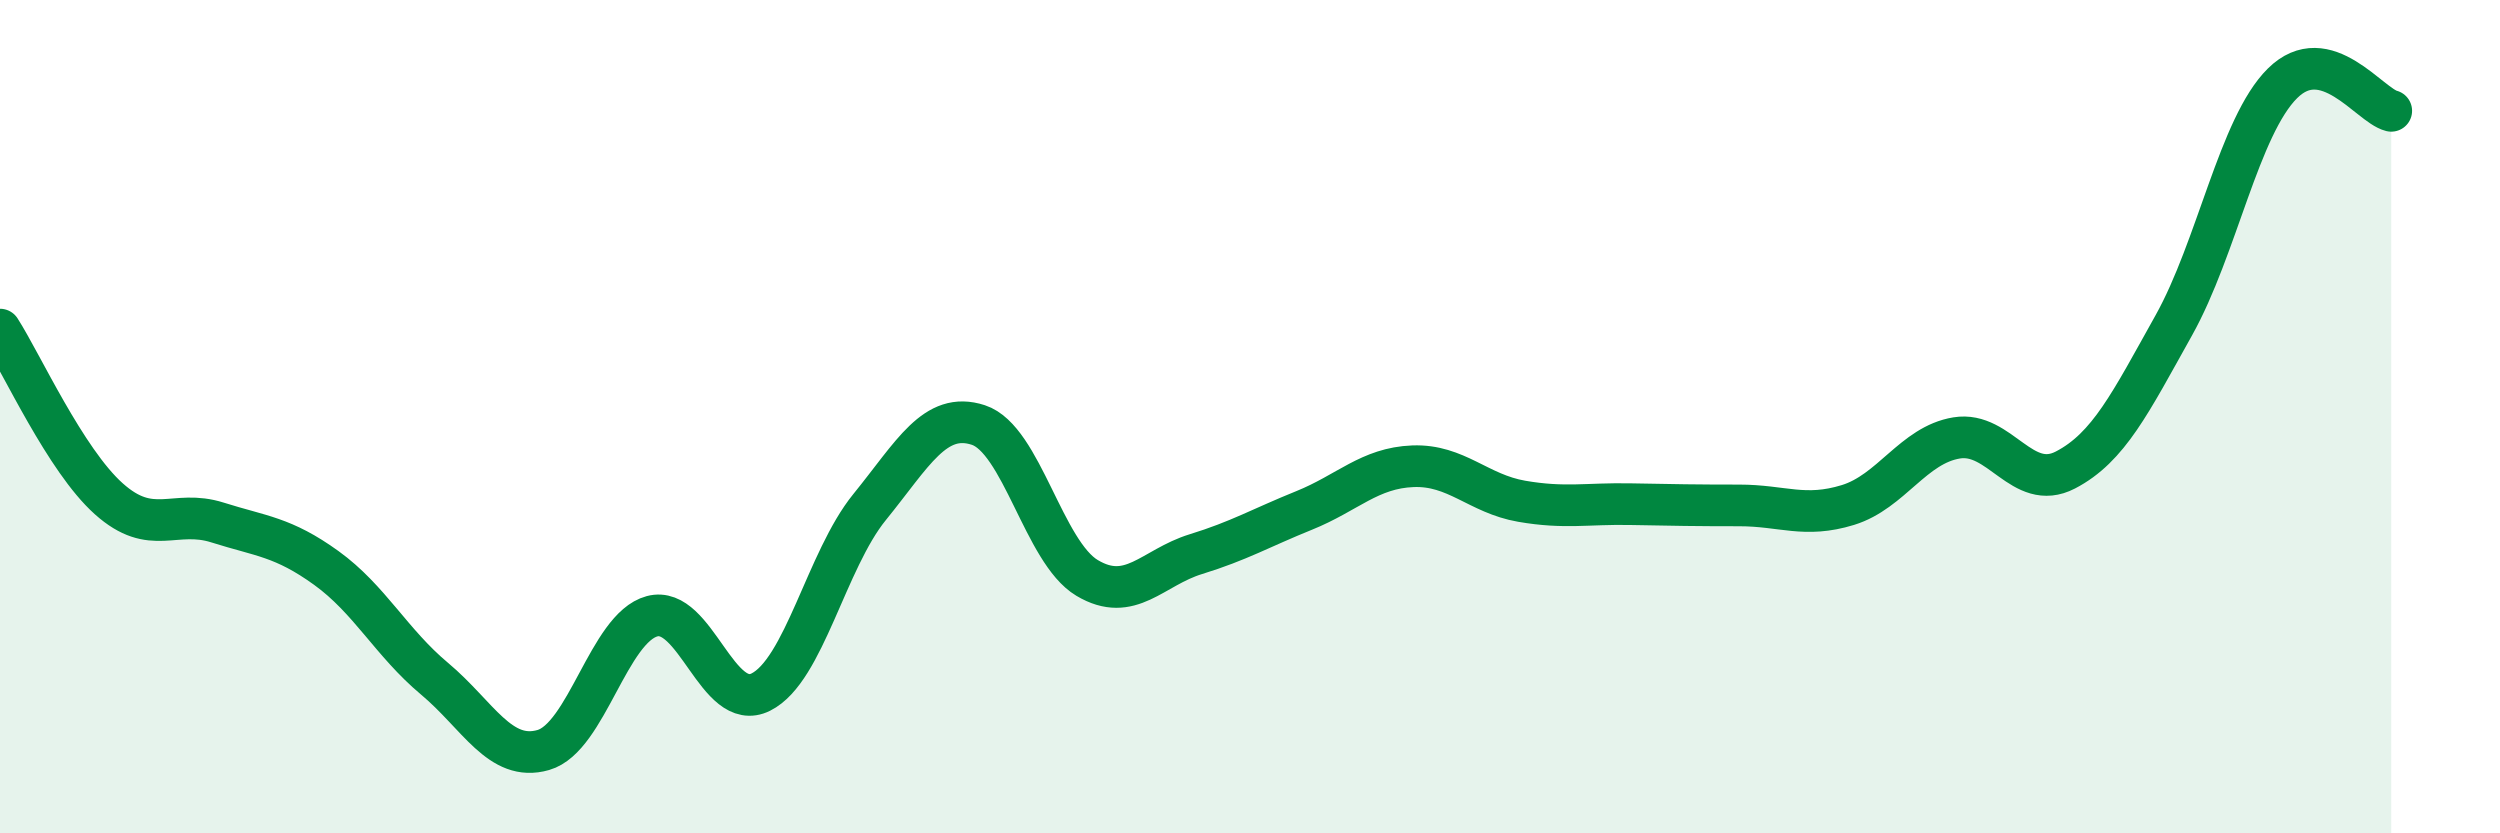
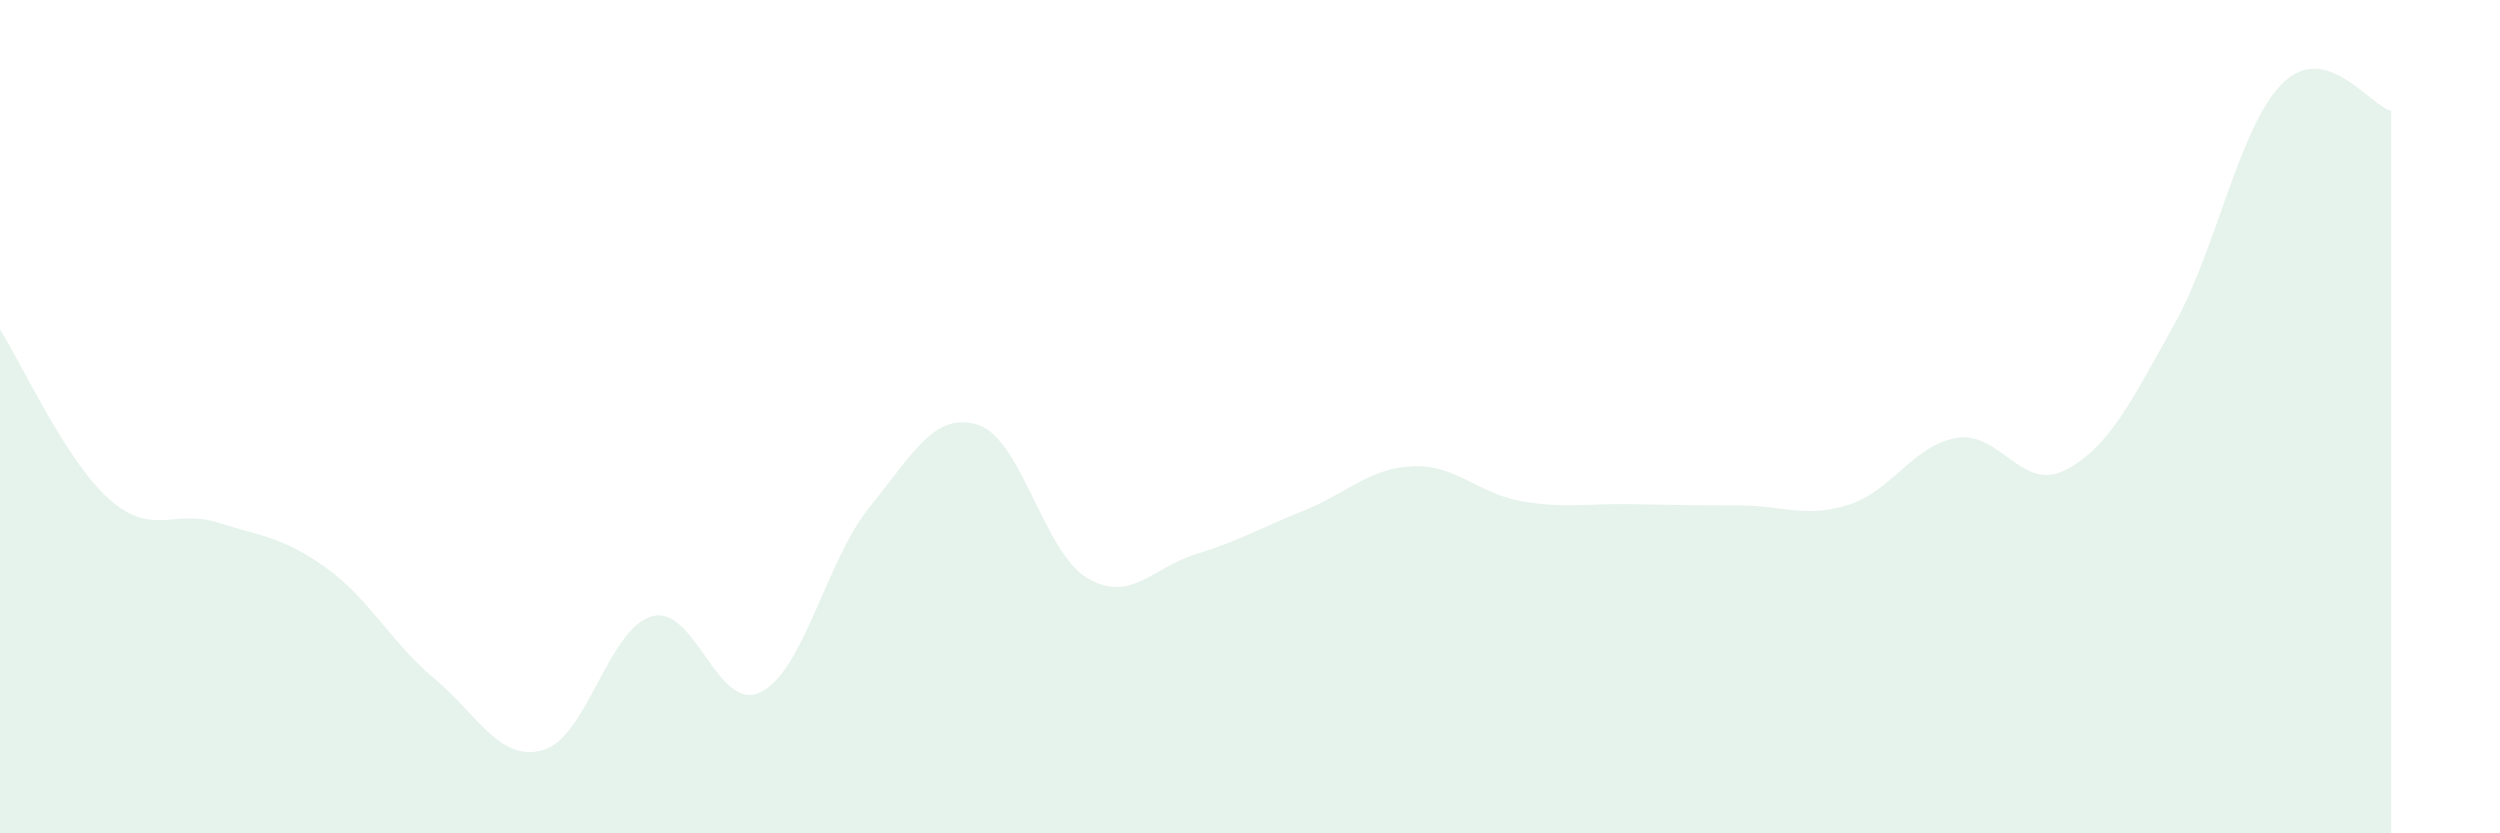
<svg xmlns="http://www.w3.org/2000/svg" width="60" height="20" viewBox="0 0 60 20">
  <path d="M 0,7.91 C 0.52,8.72 1.57,11.04 2.61,11.97 C 3.65,12.9 4.18,12.21 5.22,12.54 C 6.26,12.87 6.79,12.88 7.83,13.63 C 8.87,14.38 9.39,15.42 10.43,16.29 C 11.47,17.16 12,18.3 13.04,18 C 14.08,17.7 14.61,15.07 15.65,14.79 C 16.69,14.51 17.22,17.13 18.26,16.61 C 19.3,16.09 19.83,13.45 20.87,12.17 C 21.91,10.89 22.44,9.86 23.48,10.2 C 24.52,10.54 25.05,13.25 26.09,13.87 C 27.13,14.49 27.66,13.62 28.7,13.3 C 29.74,12.98 30.26,12.67 31.3,12.25 C 32.34,11.83 32.87,11.23 33.91,11.19 C 34.95,11.15 35.48,11.85 36.52,12.03 C 37.56,12.21 38.09,12.08 39.13,12.1 C 40.17,12.12 40.7,12.13 41.74,12.13 C 42.78,12.13 43.31,12.44 44.35,12.12 C 45.39,11.8 45.92,10.68 46.96,10.51 C 48,10.34 48.53,11.82 49.57,11.28 C 50.61,10.74 51.13,9.67 52.17,7.81 C 53.21,5.95 53.74,3.03 54.78,2 C 55.82,0.97 56.87,2.53 57.39,2.66L57.39 20L0 20Z" fill="#008740" opacity="0.1" stroke-linecap="round" stroke-linejoin="round" />
-   <path d="M 0,7.91 C 0.52,8.72 1.57,11.04 2.61,11.97 C 3.65,12.9 4.18,12.21 5.22,12.54 C 6.26,12.87 6.79,12.88 7.83,13.63 C 8.87,14.38 9.39,15.42 10.43,16.29 C 11.47,17.16 12,18.3 13.04,18 C 14.08,17.7 14.61,15.07 15.65,14.79 C 16.69,14.51 17.22,17.13 18.26,16.61 C 19.3,16.09 19.83,13.45 20.87,12.17 C 21.91,10.89 22.44,9.86 23.48,10.2 C 24.52,10.54 25.05,13.25 26.09,13.87 C 27.13,14.49 27.66,13.62 28.7,13.3 C 29.74,12.98 30.26,12.67 31.3,12.25 C 32.34,11.83 32.87,11.23 33.91,11.19 C 34.95,11.15 35.48,11.85 36.52,12.03 C 37.56,12.21 38.09,12.08 39.13,12.1 C 40.17,12.12 40.7,12.13 41.74,12.13 C 42.78,12.13 43.31,12.44 44.35,12.12 C 45.39,11.8 45.92,10.68 46.96,10.51 C 48,10.34 48.53,11.82 49.57,11.28 C 50.61,10.74 51.13,9.67 52.17,7.81 C 53.21,5.95 53.74,3.03 54.78,2 C 55.82,0.97 56.87,2.53 57.39,2.66" stroke="#008740" stroke-width="1" fill="none" stroke-linecap="round" stroke-linejoin="round" />
</svg>